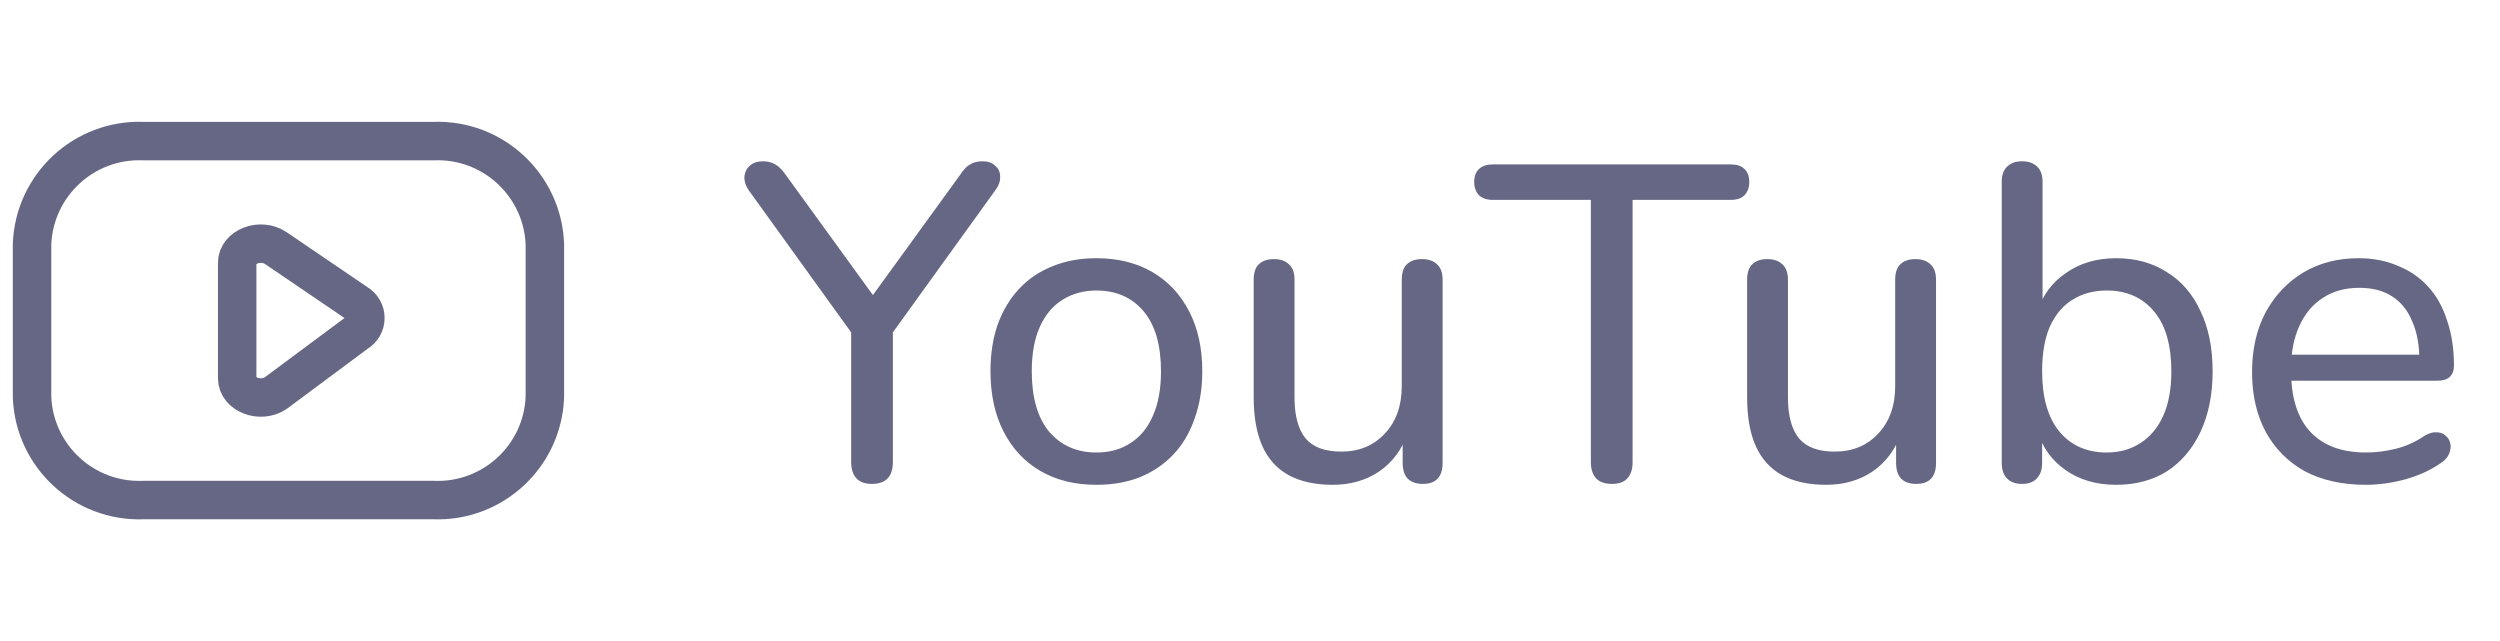
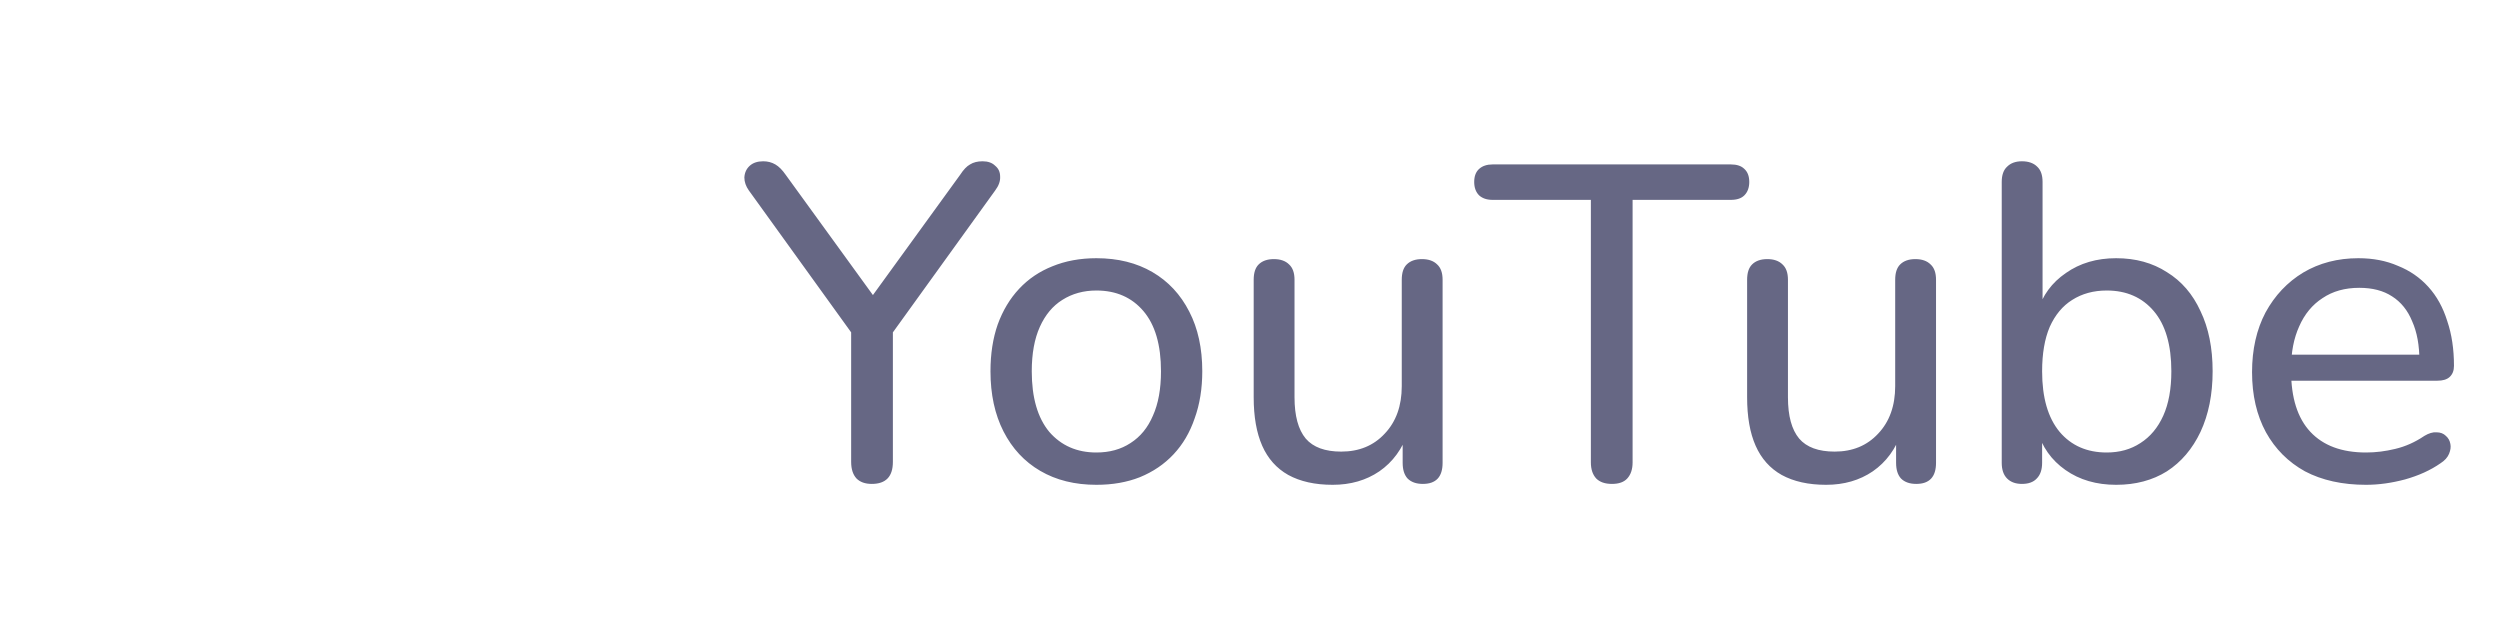
<svg xmlns="http://www.w3.org/2000/svg" width="78" height="20" viewBox="0 0 78 20" fill="none">
-   <path fill-rule="evenodd" clip-rule="evenodd" d="M13.534 15.602C15.378 15.669 16.928 14.232 17 12.389V7.616C16.928 5.773 15.378 4.335 13.534 4.402H4.466C2.622 4.335 1.072 5.773 1 7.616V12.389C1.072 14.232 2.622 15.669 4.466 15.602H13.534Z" stroke="#010333" stroke-opacity="0.6" stroke-width="1.2" stroke-linecap="round" stroke-linejoin="round" />
-   <path fill-rule="evenodd" clip-rule="evenodd" d="M8.607 7.742L11.136 9.461C11.299 9.556 11.4 9.732 11.4 9.921C11.4 10.111 11.299 10.287 11.136 10.382L8.607 12.262C8.127 12.588 7.4 12.31 7.4 11.801V8.201C7.4 7.695 8.128 7.417 8.607 7.742Z" stroke="#010333" stroke-opacity="0.6" stroke-width="1.2" stroke-linecap="round" stroke-linejoin="round" />
  <path d="M27.2 15.098C26.995 15.098 26.836 15.042 26.724 14.93C26.612 14.809 26.556 14.636 26.556 14.412V9.89L26.836 10.758L23.364 5.942C23.271 5.811 23.224 5.676 23.224 5.536C23.233 5.387 23.289 5.265 23.392 5.172C23.495 5.079 23.635 5.032 23.812 5.032C23.952 5.032 24.078 5.065 24.19 5.13C24.302 5.195 24.409 5.303 24.512 5.452L27.396 9.428H27.074L29.958 5.452C30.061 5.293 30.163 5.186 30.266 5.13C30.369 5.065 30.499 5.032 30.658 5.032C30.826 5.032 30.957 5.079 31.05 5.172C31.153 5.256 31.204 5.368 31.204 5.508C31.213 5.648 31.162 5.793 31.05 5.942L27.578 10.758L27.858 9.89V14.412C27.858 14.869 27.639 15.098 27.2 15.098ZM34.207 15.126C33.535 15.126 32.952 14.981 32.457 14.692C31.962 14.403 31.58 13.992 31.309 13.46C31.038 12.928 30.903 12.303 30.903 11.584C30.903 11.043 30.978 10.557 31.127 10.128C31.286 9.689 31.51 9.316 31.799 9.008C32.088 8.7 32.434 8.467 32.835 8.308C33.246 8.14 33.703 8.056 34.207 8.056C34.879 8.056 35.462 8.201 35.957 8.49C36.452 8.779 36.834 9.19 37.105 9.722C37.376 10.245 37.511 10.865 37.511 11.584C37.511 12.125 37.432 12.615 37.273 13.054C37.124 13.493 36.904 13.866 36.615 14.174C36.326 14.482 35.976 14.72 35.565 14.888C35.164 15.047 34.711 15.126 34.207 15.126ZM34.207 14.118C34.618 14.118 34.972 14.02 35.271 13.824C35.579 13.628 35.812 13.343 35.971 12.97C36.139 12.597 36.223 12.135 36.223 11.584C36.223 10.763 36.041 10.137 35.677 9.708C35.313 9.279 34.823 9.064 34.207 9.064C33.806 9.064 33.451 9.162 33.143 9.358C32.844 9.545 32.611 9.825 32.443 10.198C32.275 10.571 32.191 11.033 32.191 11.584C32.191 12.405 32.373 13.035 32.737 13.474C33.11 13.903 33.6 14.118 34.207 14.118ZM41.579 15.126C41.028 15.126 40.566 15.023 40.193 14.818C39.829 14.613 39.558 14.309 39.381 13.908C39.204 13.507 39.115 13.003 39.115 12.396V8.728C39.115 8.513 39.166 8.355 39.269 8.252C39.381 8.14 39.54 8.084 39.745 8.084C39.95 8.084 40.109 8.14 40.221 8.252C40.333 8.355 40.389 8.513 40.389 8.728V12.396C40.389 12.975 40.506 13.404 40.739 13.684C40.972 13.955 41.341 14.09 41.845 14.09C42.405 14.09 42.858 13.903 43.203 13.53C43.558 13.157 43.735 12.662 43.735 12.046V8.728C43.735 8.513 43.786 8.355 43.889 8.252C44.001 8.14 44.16 8.084 44.365 8.084C44.57 8.084 44.729 8.14 44.841 8.252C44.953 8.355 45.009 8.513 45.009 8.728V14.44C45.009 14.879 44.804 15.098 44.393 15.098C44.188 15.098 44.029 15.042 43.917 14.93C43.814 14.818 43.763 14.655 43.763 14.44V13.222L43.945 13.46C43.758 14.001 43.455 14.417 43.035 14.706C42.624 14.986 42.139 15.126 41.579 15.126ZM50.293 15.098C50.078 15.098 49.915 15.042 49.803 14.93C49.691 14.809 49.635 14.641 49.635 14.426V6.236H46.569C46.392 6.236 46.252 6.189 46.149 6.096C46.046 5.993 45.995 5.853 45.995 5.676C45.995 5.499 46.046 5.363 46.149 5.27C46.252 5.177 46.392 5.13 46.569 5.13H54.003C54.19 5.13 54.33 5.177 54.423 5.27C54.526 5.363 54.577 5.499 54.577 5.676C54.577 5.853 54.526 5.993 54.423 6.096C54.33 6.189 54.19 6.236 54.003 6.236H50.937V14.426C50.937 14.641 50.881 14.809 50.769 14.93C50.666 15.042 50.508 15.098 50.293 15.098ZM56.974 15.126C56.423 15.126 55.961 15.023 55.588 14.818C55.224 14.613 54.953 14.309 54.776 13.908C54.598 13.507 54.51 13.003 54.51 12.396V8.728C54.51 8.513 54.561 8.355 54.664 8.252C54.776 8.14 54.934 8.084 55.14 8.084C55.345 8.084 55.504 8.14 55.616 8.252C55.728 8.355 55.784 8.513 55.784 8.728V12.396C55.784 12.975 55.9 13.404 56.134 13.684C56.367 13.955 56.736 14.09 57.24 14.09C57.8 14.09 58.252 13.903 58.598 13.53C58.952 13.157 59.13 12.662 59.13 12.046V8.728C59.13 8.513 59.181 8.355 59.284 8.252C59.396 8.14 59.554 8.084 59.76 8.084C59.965 8.084 60.124 8.14 60.236 8.252C60.348 8.355 60.404 8.513 60.404 8.728V14.44C60.404 14.879 60.198 15.098 59.788 15.098C59.582 15.098 59.424 15.042 59.312 14.93C59.209 14.818 59.158 14.655 59.158 14.44V13.222L59.34 13.46C59.153 14.001 58.85 14.417 58.43 14.706C58.019 14.986 57.534 15.126 56.974 15.126ZM66.024 15.126C65.408 15.126 64.88 14.972 64.442 14.664C64.003 14.356 63.709 13.941 63.56 13.418L63.714 13.208V14.44C63.714 14.655 63.658 14.818 63.546 14.93C63.443 15.042 63.289 15.098 63.084 15.098C62.888 15.098 62.734 15.042 62.622 14.93C62.51 14.818 62.454 14.655 62.454 14.44V5.676C62.454 5.461 62.51 5.303 62.622 5.2C62.734 5.088 62.888 5.032 63.084 5.032C63.289 5.032 63.448 5.088 63.56 5.2C63.672 5.303 63.728 5.461 63.728 5.676V9.722H63.574C63.723 9.218 64.017 8.817 64.456 8.518C64.894 8.21 65.417 8.056 66.024 8.056C66.63 8.056 67.158 8.201 67.606 8.49C68.063 8.77 68.413 9.176 68.656 9.708C68.908 10.231 69.034 10.856 69.034 11.584C69.034 12.303 68.908 12.933 68.656 13.474C68.404 14.006 68.054 14.417 67.606 14.706C67.158 14.986 66.63 15.126 66.024 15.126ZM65.73 14.118C66.131 14.118 66.481 14.02 66.78 13.824C67.088 13.628 67.326 13.343 67.494 12.97C67.662 12.597 67.746 12.135 67.746 11.584C67.746 10.763 67.564 10.137 67.2 9.708C66.836 9.279 66.346 9.064 65.73 9.064C65.319 9.064 64.96 9.162 64.652 9.358C64.353 9.545 64.12 9.825 63.952 10.198C63.793 10.571 63.714 11.033 63.714 11.584C63.714 12.405 63.896 13.035 64.26 13.474C64.624 13.903 65.114 14.118 65.73 14.118ZM73.82 15.126C73.083 15.126 72.448 14.986 71.916 14.706C71.394 14.417 70.988 14.011 70.698 13.488C70.409 12.956 70.264 12.331 70.264 11.612C70.264 10.903 70.404 10.282 70.684 9.75C70.974 9.218 71.366 8.803 71.86 8.504C72.364 8.205 72.938 8.056 73.582 8.056C74.04 8.056 74.45 8.135 74.814 8.294C75.188 8.443 75.505 8.663 75.766 8.952C76.028 9.241 76.224 9.596 76.354 10.016C76.494 10.427 76.564 10.893 76.564 11.416C76.564 11.565 76.518 11.682 76.424 11.766C76.34 11.841 76.214 11.878 76.046 11.878H71.258V11.066H75.724L75.486 11.262C75.486 10.777 75.412 10.366 75.262 10.03C75.122 9.685 74.912 9.423 74.632 9.246C74.362 9.069 74.021 8.98 73.61 8.98C73.162 8.98 72.78 9.087 72.462 9.302C72.145 9.507 71.902 9.801 71.734 10.184C71.566 10.557 71.482 10.991 71.482 11.486V11.57C71.482 12.41 71.683 13.045 72.084 13.474C72.486 13.903 73.064 14.118 73.82 14.118C74.119 14.118 74.422 14.081 74.73 14.006C75.048 13.931 75.351 13.796 75.64 13.6C75.78 13.516 75.906 13.479 76.018 13.488C76.14 13.488 76.238 13.525 76.312 13.6C76.387 13.665 76.434 13.749 76.452 13.852C76.471 13.945 76.457 14.048 76.41 14.16C76.364 14.272 76.275 14.37 76.144 14.454C75.836 14.669 75.468 14.837 75.038 14.958C74.618 15.07 74.212 15.126 73.82 15.126Z" fill="#010333" fill-opacity="0.6" />
</svg>